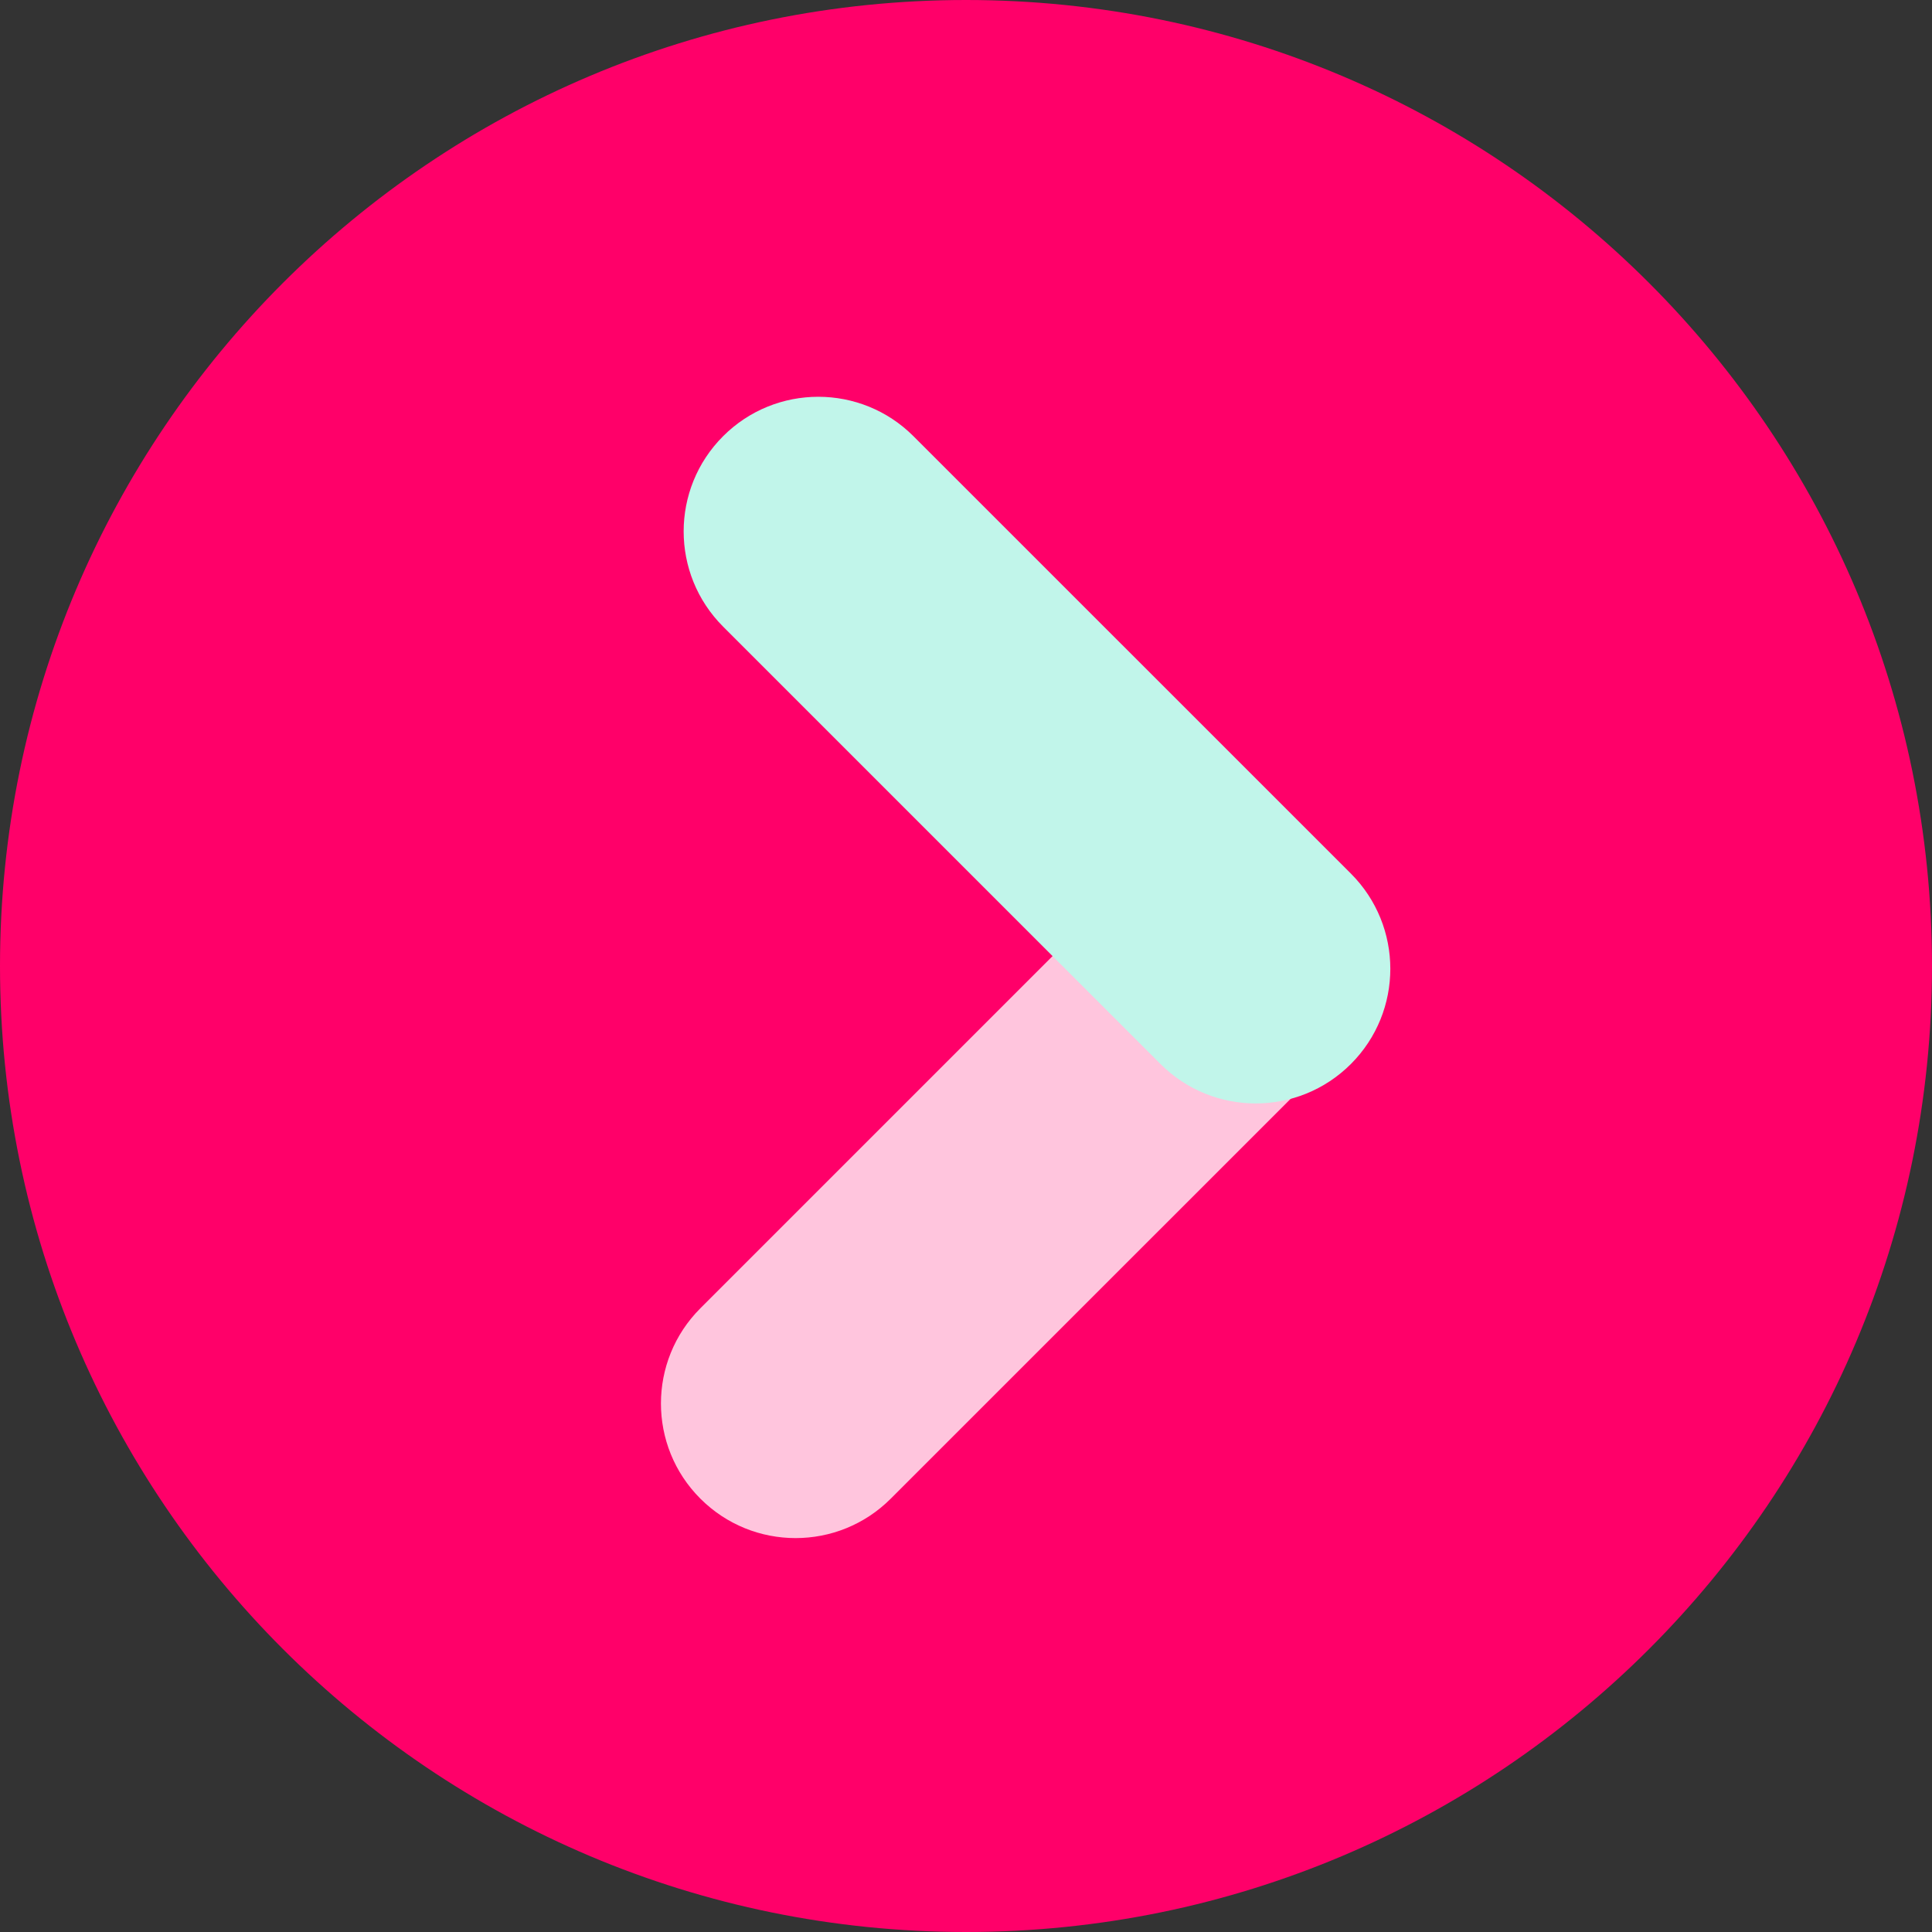
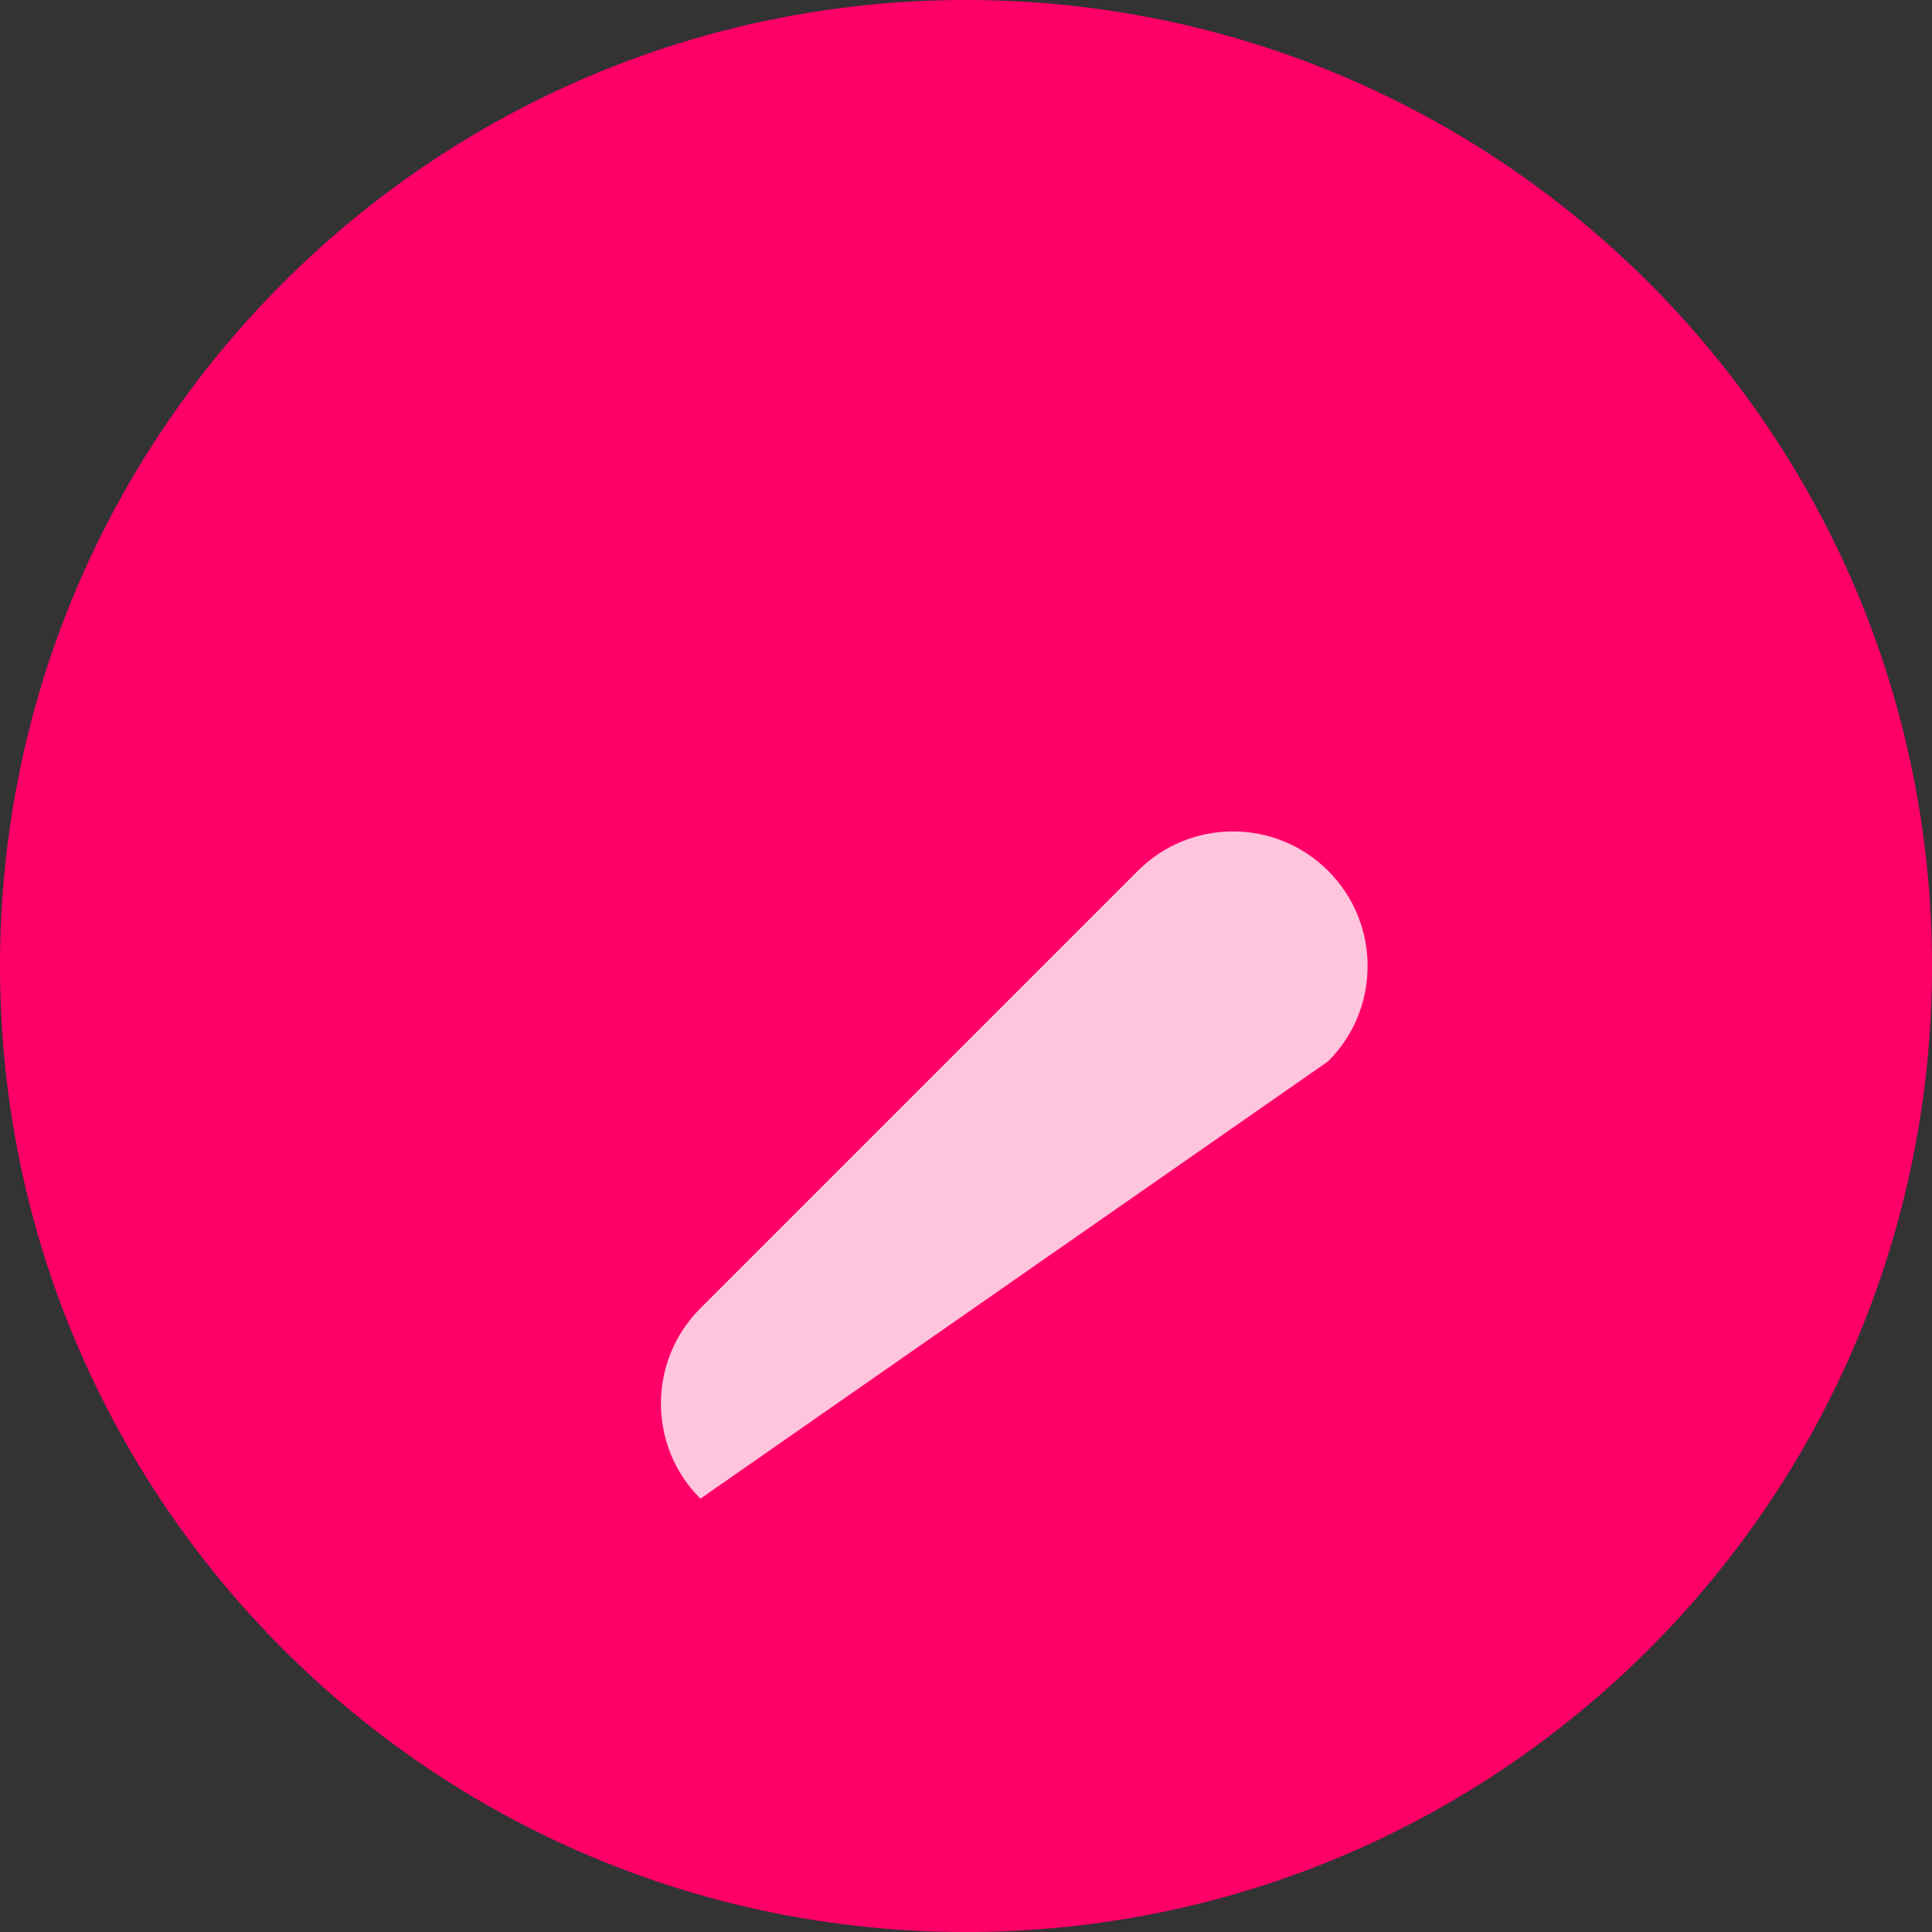
<svg xmlns="http://www.w3.org/2000/svg" width="37" height="37" viewBox="0 0 37 37" fill="none">
  <rect x="0" y="0" width="37" height="37" fill="#333333" stroke="none" />
  <path d="M37 18.5C37 8.283 28.717 3.6205e-07 18.5 8.08661e-07C8.283 1.25527e-06 3.6205e-07 8.283 8.08661e-07 18.5C1.25527e-06 28.717 8.283 37 18.5 37C28.717 37 37 28.717 37 18.5Z" fill="#FF0069" />
-   <path d="M21.79 16.678L13.413 25.055C12.406 26.062 12.406 27.695 13.413 28.701C14.42 29.708 16.053 29.708 17.059 28.701L25.436 20.325C26.443 19.318 26.443 17.685 25.436 16.678C24.429 15.671 22.797 15.671 21.79 16.678Z" fill="#FFC5DD" />
+   <path d="M21.79 16.678L13.413 25.055C12.406 26.062 12.406 27.695 13.413 28.701L25.436 20.325C26.443 19.318 26.443 17.685 25.436 16.678C24.429 15.671 22.797 15.671 21.79 16.678Z" fill="#FFC5DD" />
  <g style="mix-blend-mode:screen">
-     <path d="M13.848 12L22.225 20.377C23.232 21.384 24.864 21.384 25.871 20.377C26.878 19.37 26.878 17.737 25.871 16.73L17.494 8.354C16.487 7.347 14.855 7.347 13.848 8.354C12.841 9.361 12.841 10.993 13.848 12Z" fill="#C1F5EA" />
-   </g>
+     </g>
</svg>